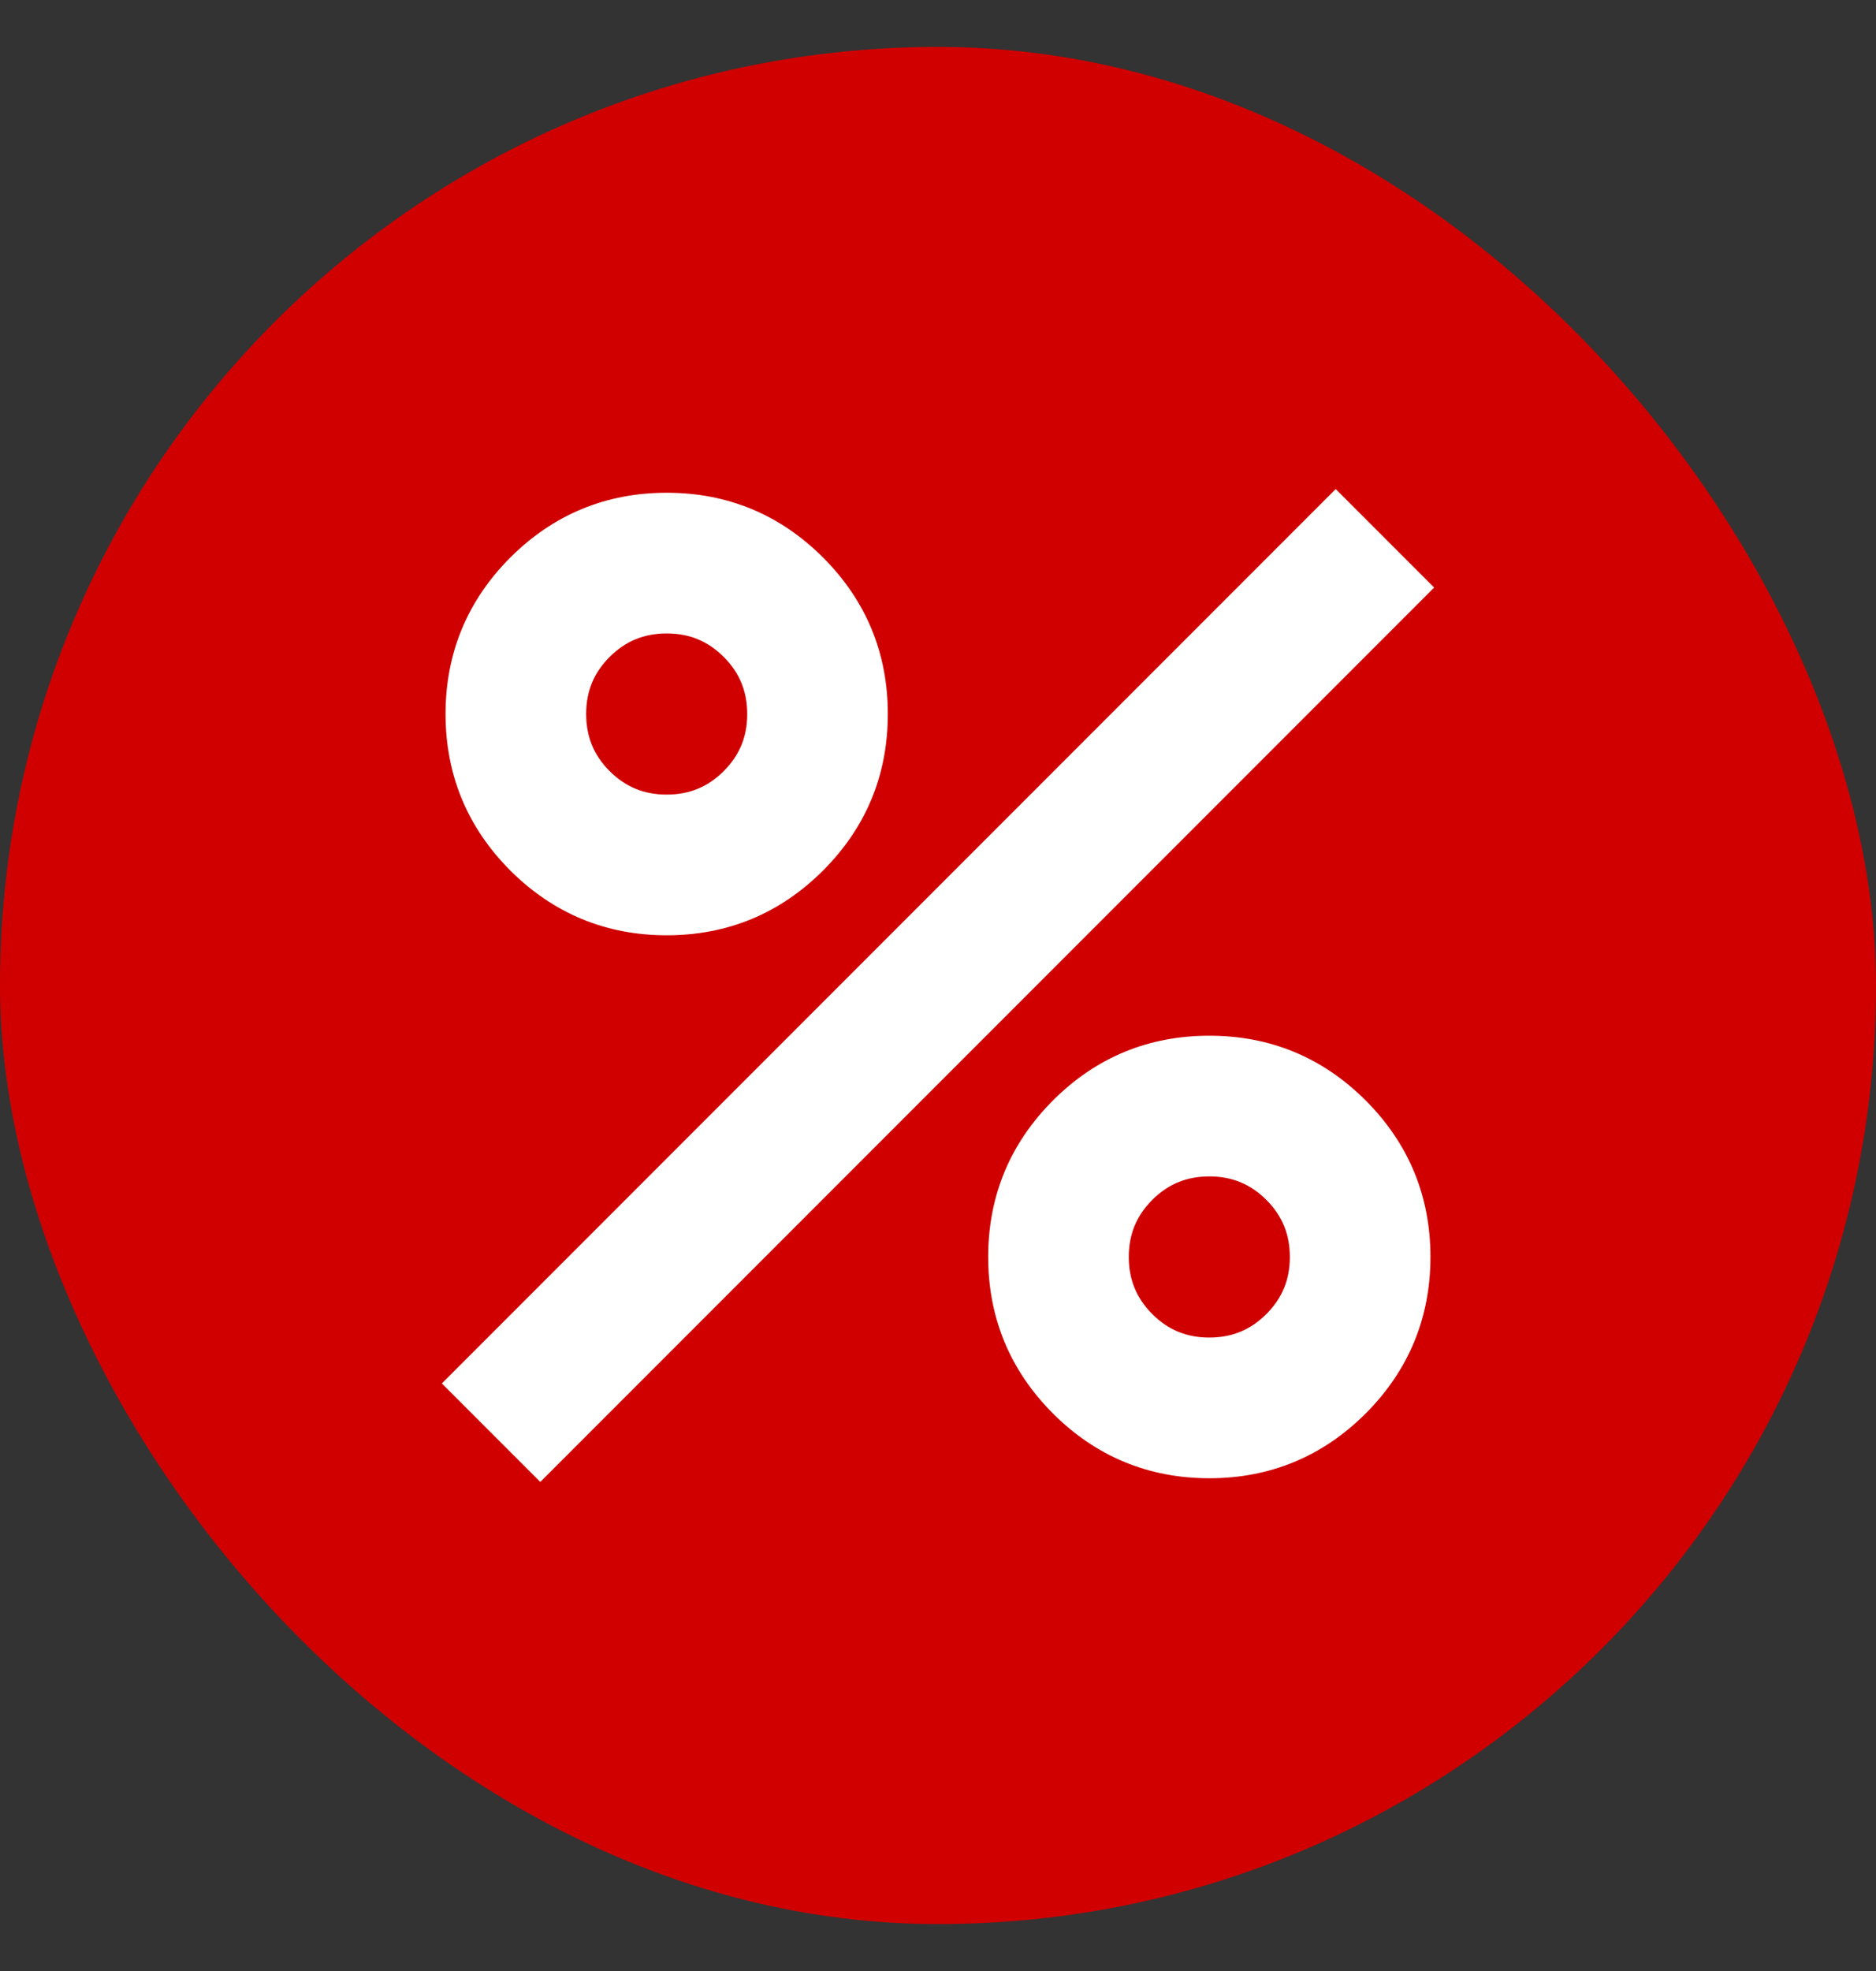
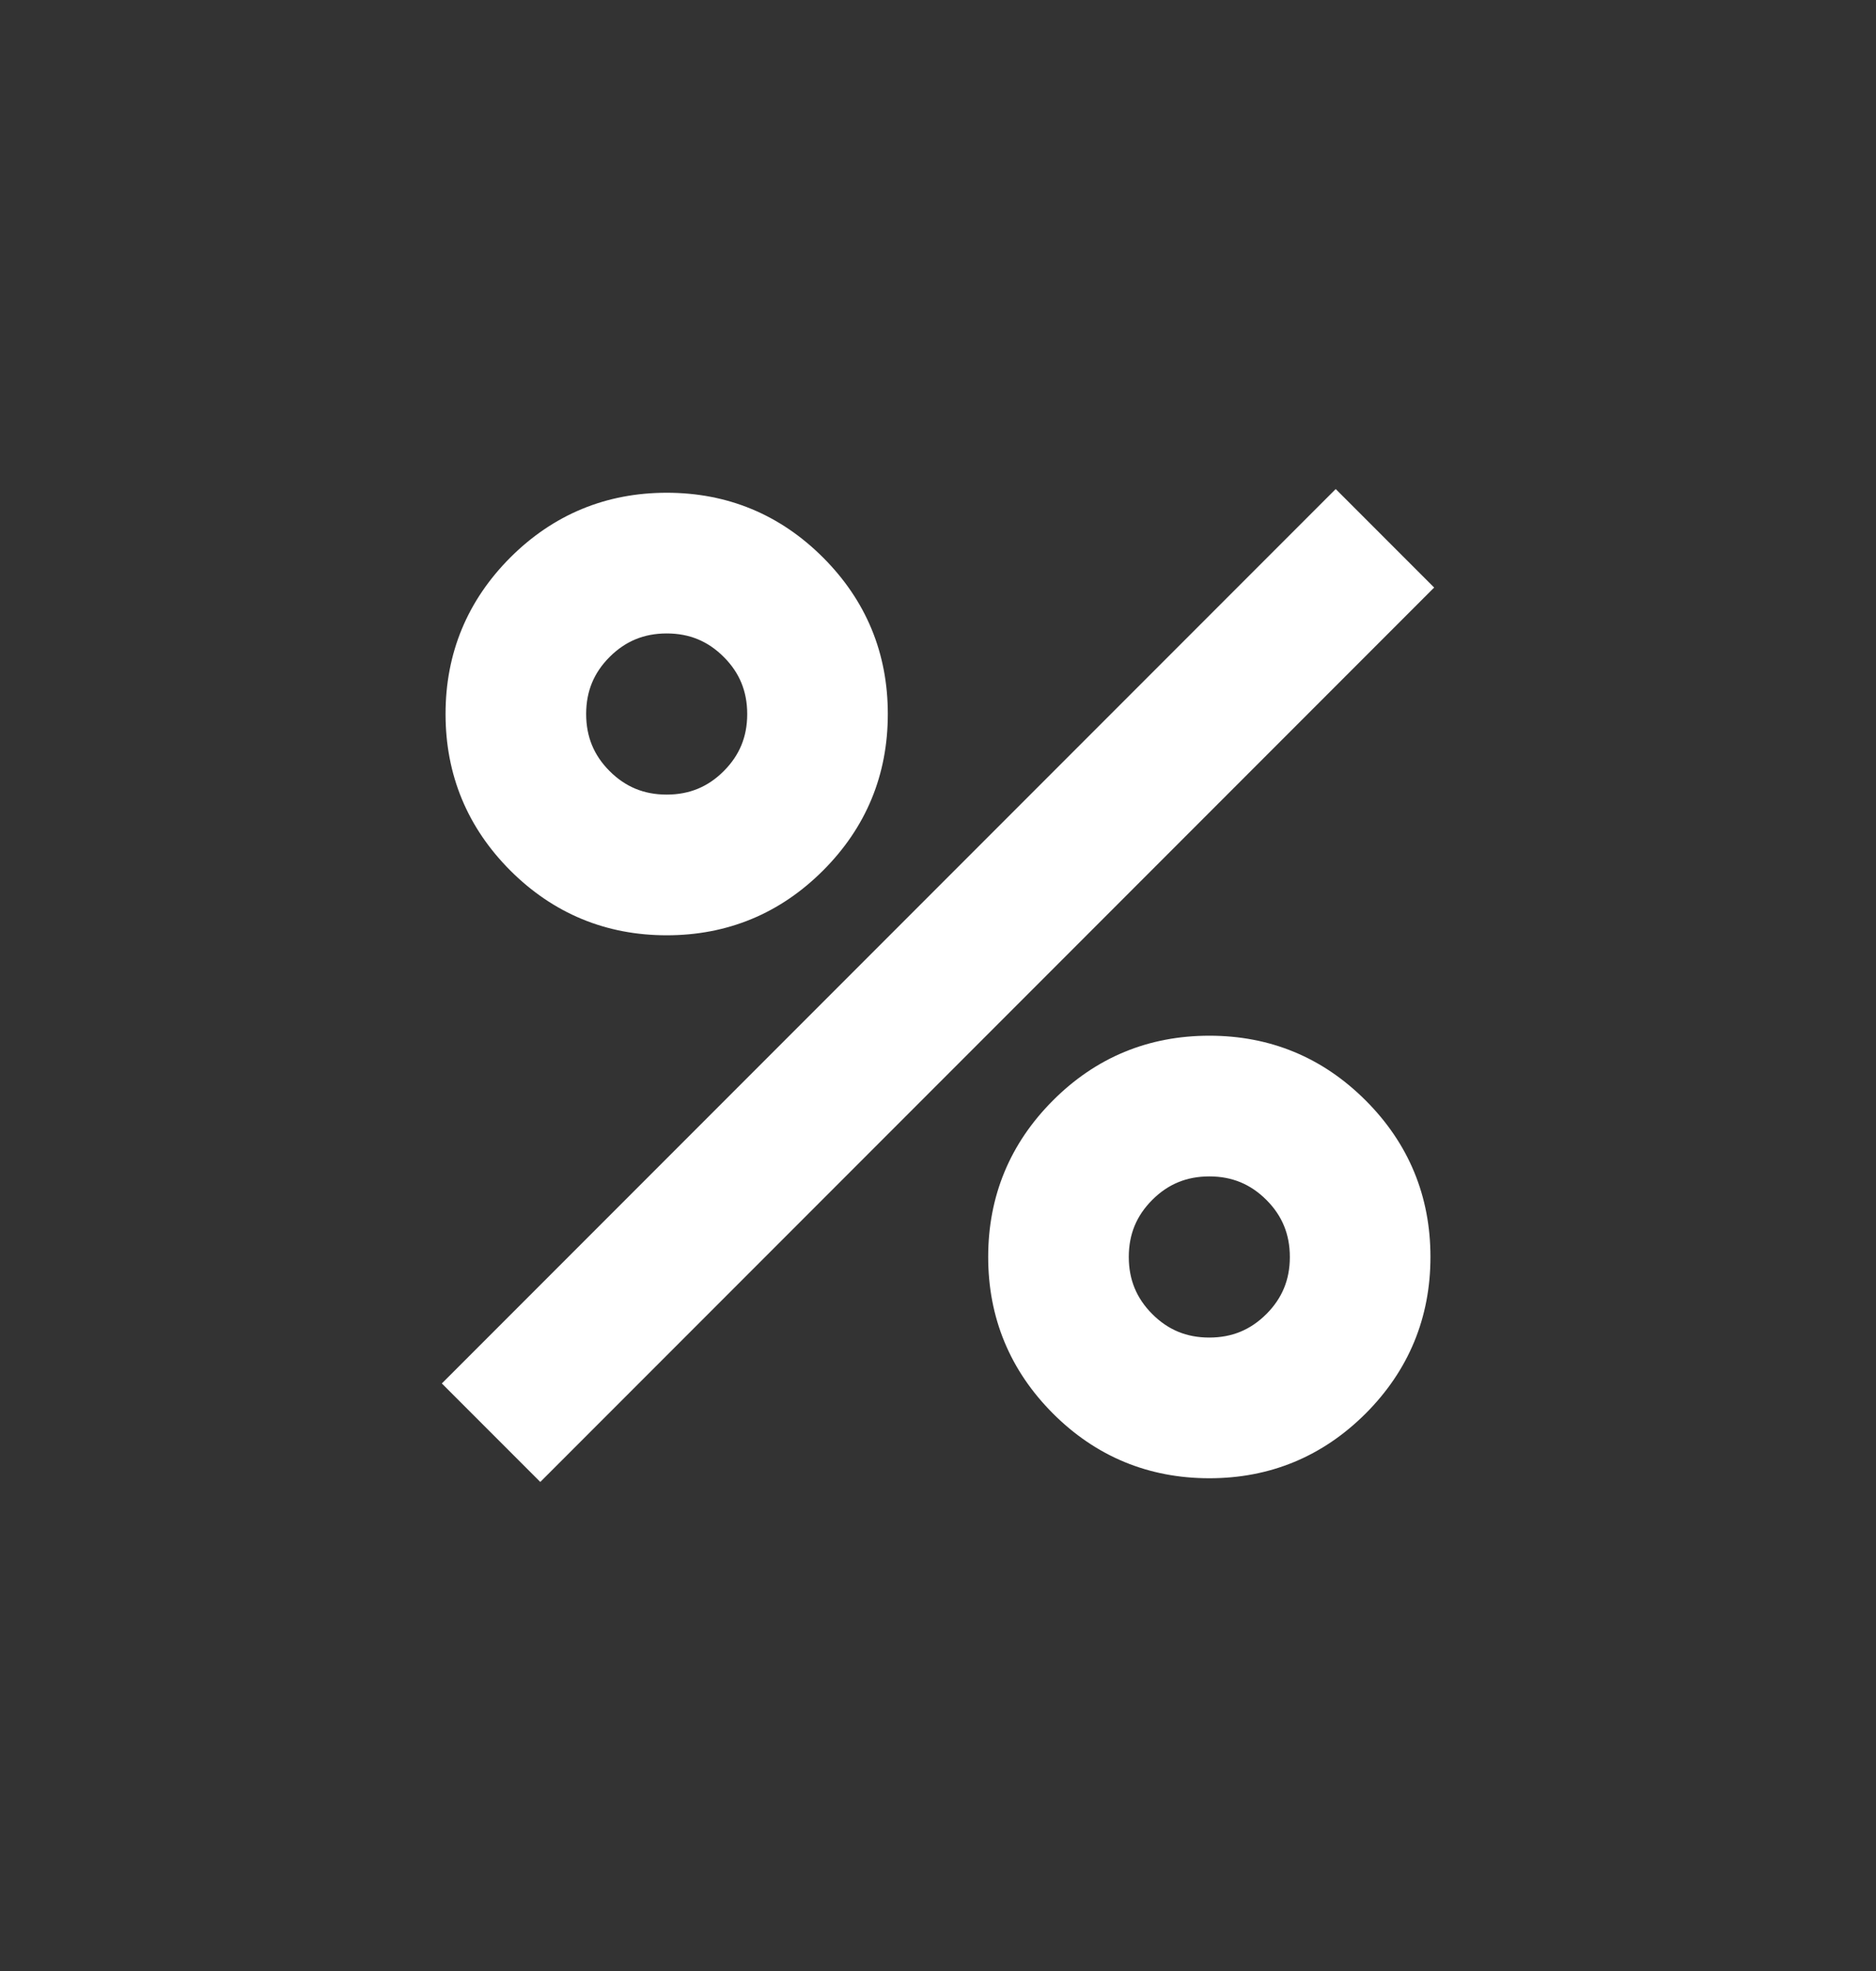
<svg xmlns="http://www.w3.org/2000/svg" class="icon icon-menu-sale" width="20" height="21" viewBox="0 0 20 21" fill="none">
  <rect x="0" y="0" width="20" height="21" fill="#333333" stroke="none" />
-   <rect y="0.5" width="20" height="20" rx="10" fill="#D00000" />
  <path d="M7.108 9.715C6.526 9.715 6.029 9.509 5.617 9.098C5.206 8.686 5 8.19 5 7.607C5 7.025 5.206 6.529 5.617 6.117C6.029 5.706 6.526 5.5 7.108 5.5C7.69 5.5 8.187 5.706 8.598 6.117C9.01 6.529 9.215 7.025 9.215 7.607C9.215 8.19 9.01 8.686 8.598 9.098C8.187 9.509 7.69 9.715 7.108 9.715ZM7.107 8.716C7.415 8.716 7.677 8.608 7.892 8.393C8.108 8.177 8.216 7.916 8.216 7.608C8.216 7.3 8.108 7.038 7.893 6.823C7.677 6.607 7.416 6.499 7.108 6.499C6.8 6.499 6.539 6.607 6.323 6.822C6.107 7.038 5.999 7.299 5.999 7.607C5.999 7.915 6.107 8.177 6.322 8.392C6.538 8.608 6.8 8.716 7.107 8.716ZM12.893 15.5C12.31 15.5 11.813 15.294 11.402 14.883C10.991 14.471 10.785 13.974 10.785 13.392C10.785 12.81 10.991 12.313 11.402 11.902C11.813 11.49 12.31 11.285 12.893 11.285C13.475 11.285 13.971 11.49 14.383 11.902C14.794 12.313 15 12.81 15 13.392C15 13.974 14.794 14.471 14.383 14.883C13.971 15.294 13.475 15.5 12.893 15.5ZM12.892 14.501C13.2 14.501 13.461 14.393 13.677 14.178C13.893 13.962 14.001 13.7 14.001 13.393C14.001 13.085 13.893 12.823 13.678 12.608C13.462 12.392 13.2 12.284 12.893 12.284C12.585 12.284 12.323 12.392 12.108 12.607C11.892 12.823 11.784 13.084 11.784 13.392C11.784 13.7 11.892 13.961 12.107 14.177C12.323 14.393 12.584 14.501 12.892 14.501ZM5.76 15.436L5.064 14.74L14.24 5.564L14.936 6.26L5.76 15.436Z" fill="#FFFFFF" stroke="#FFFFFF" stroke-width="0.5" />
</svg>